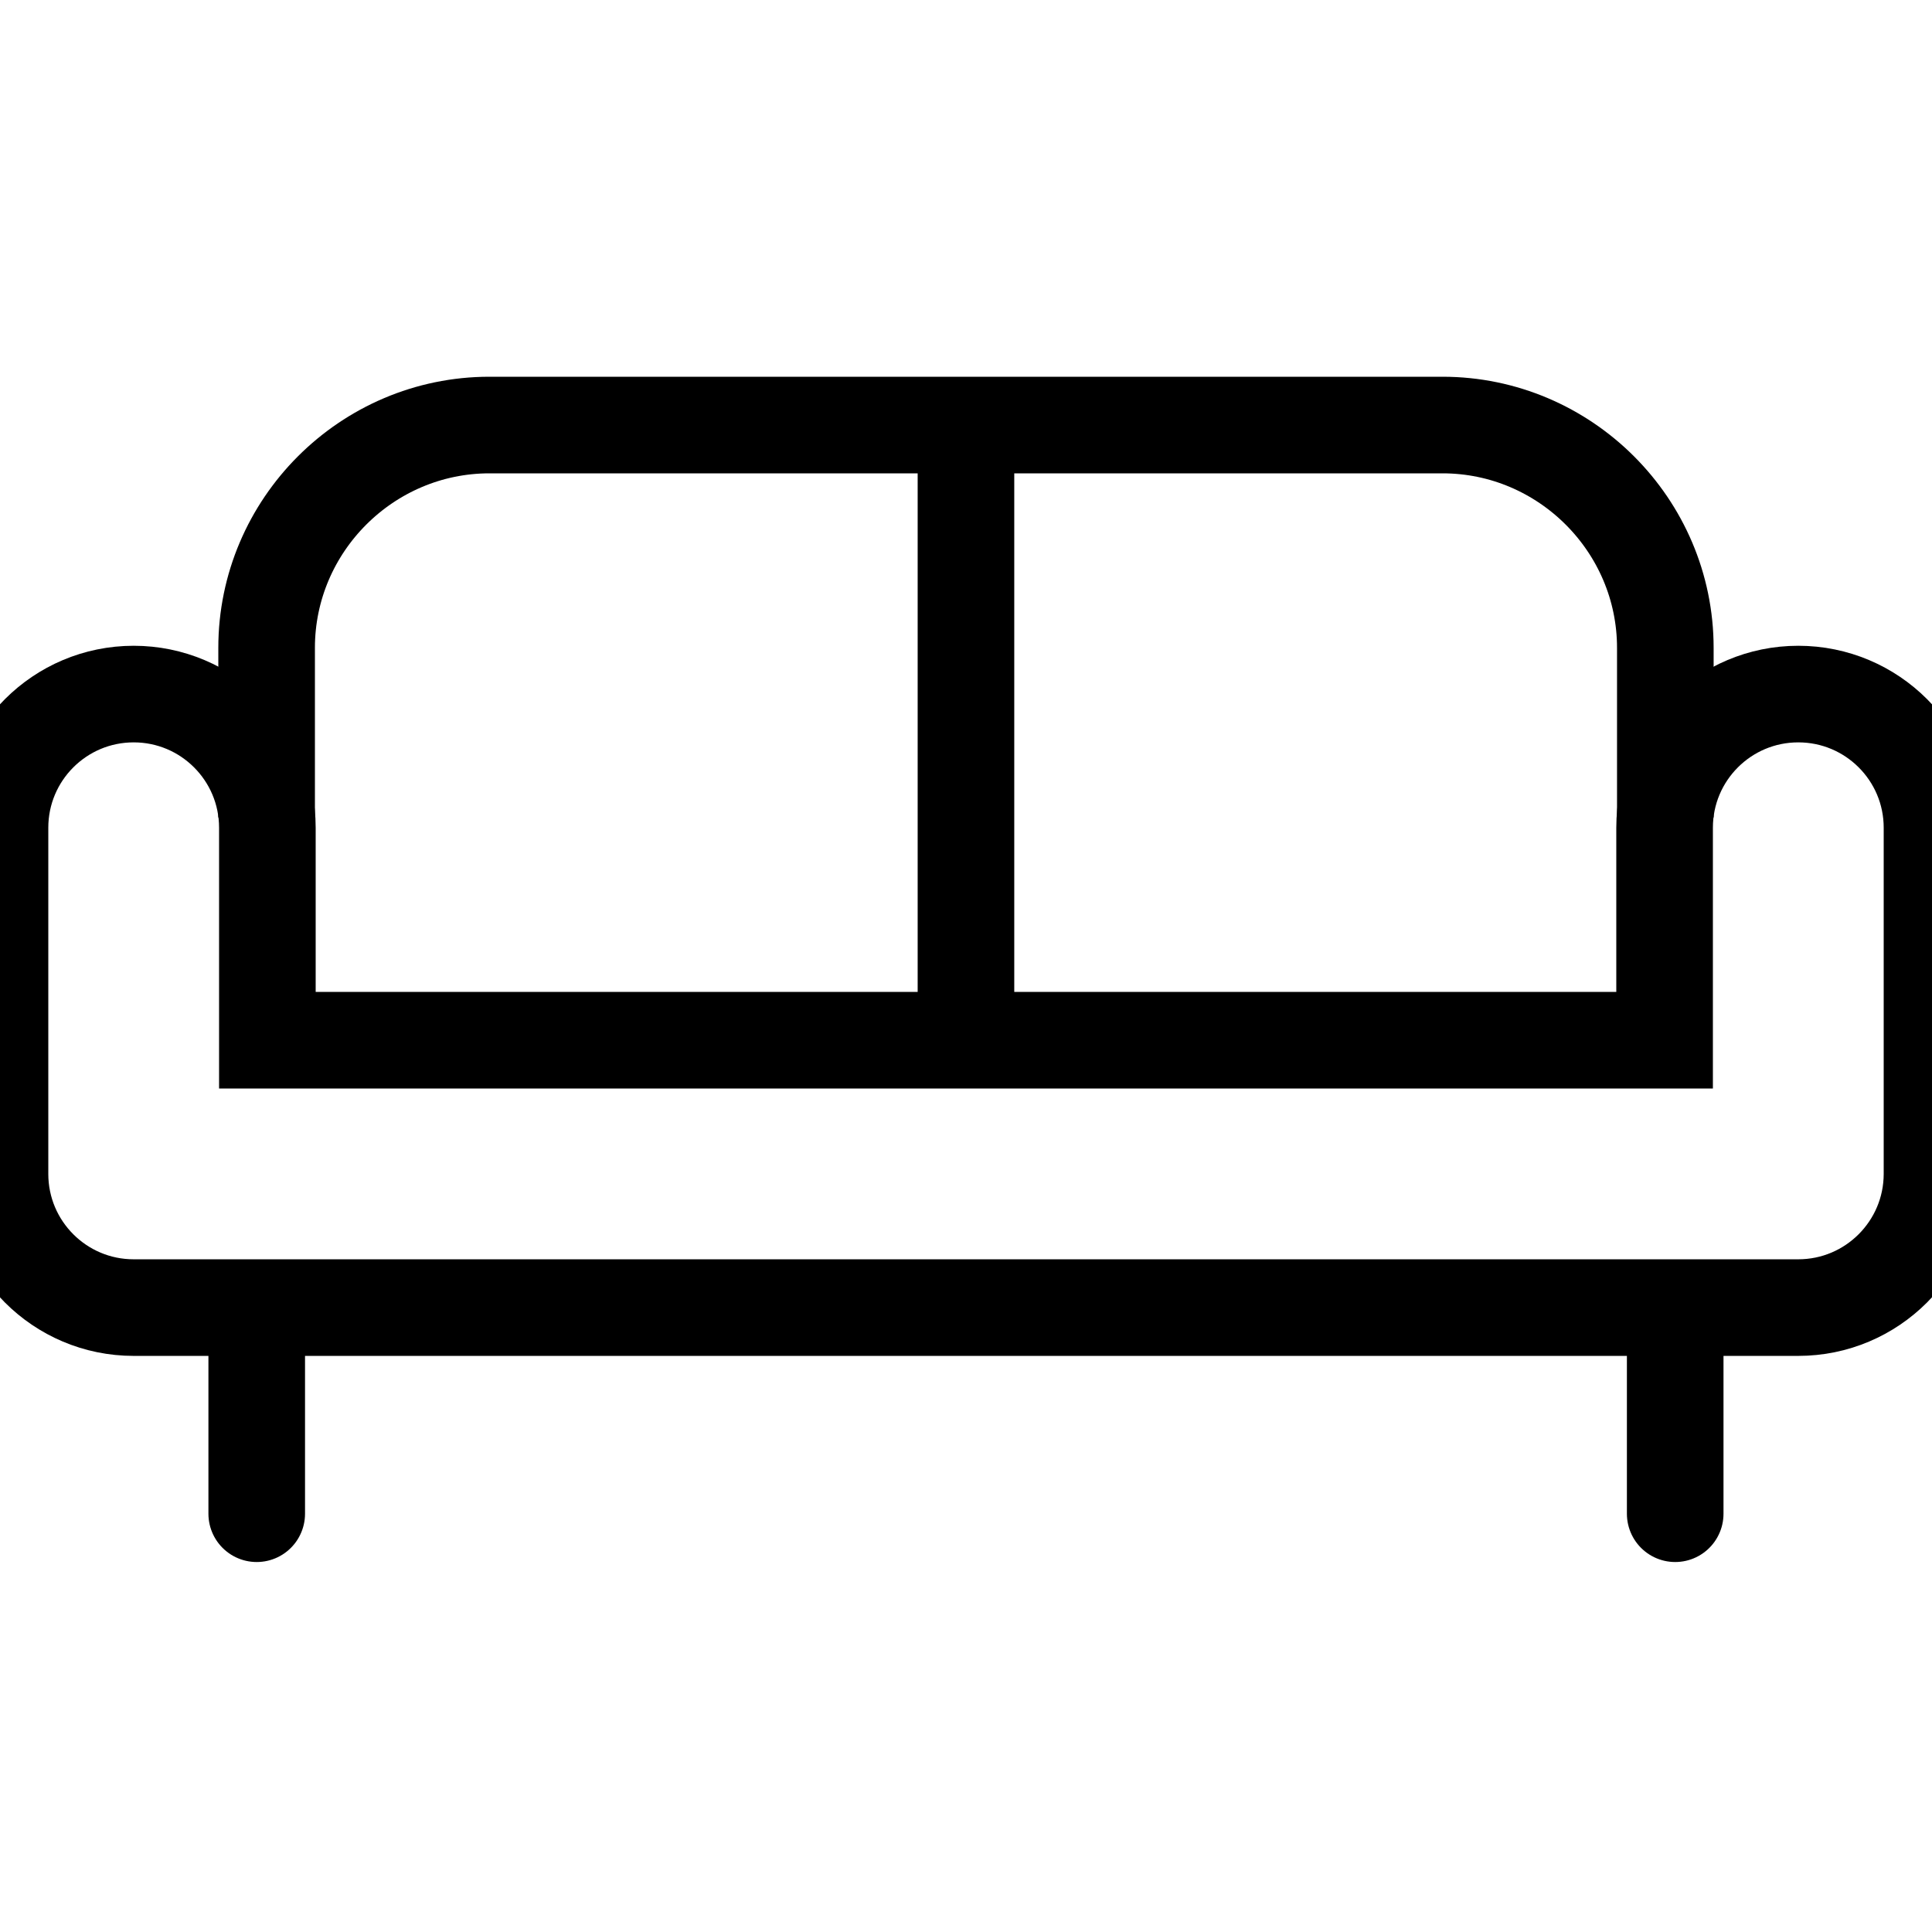
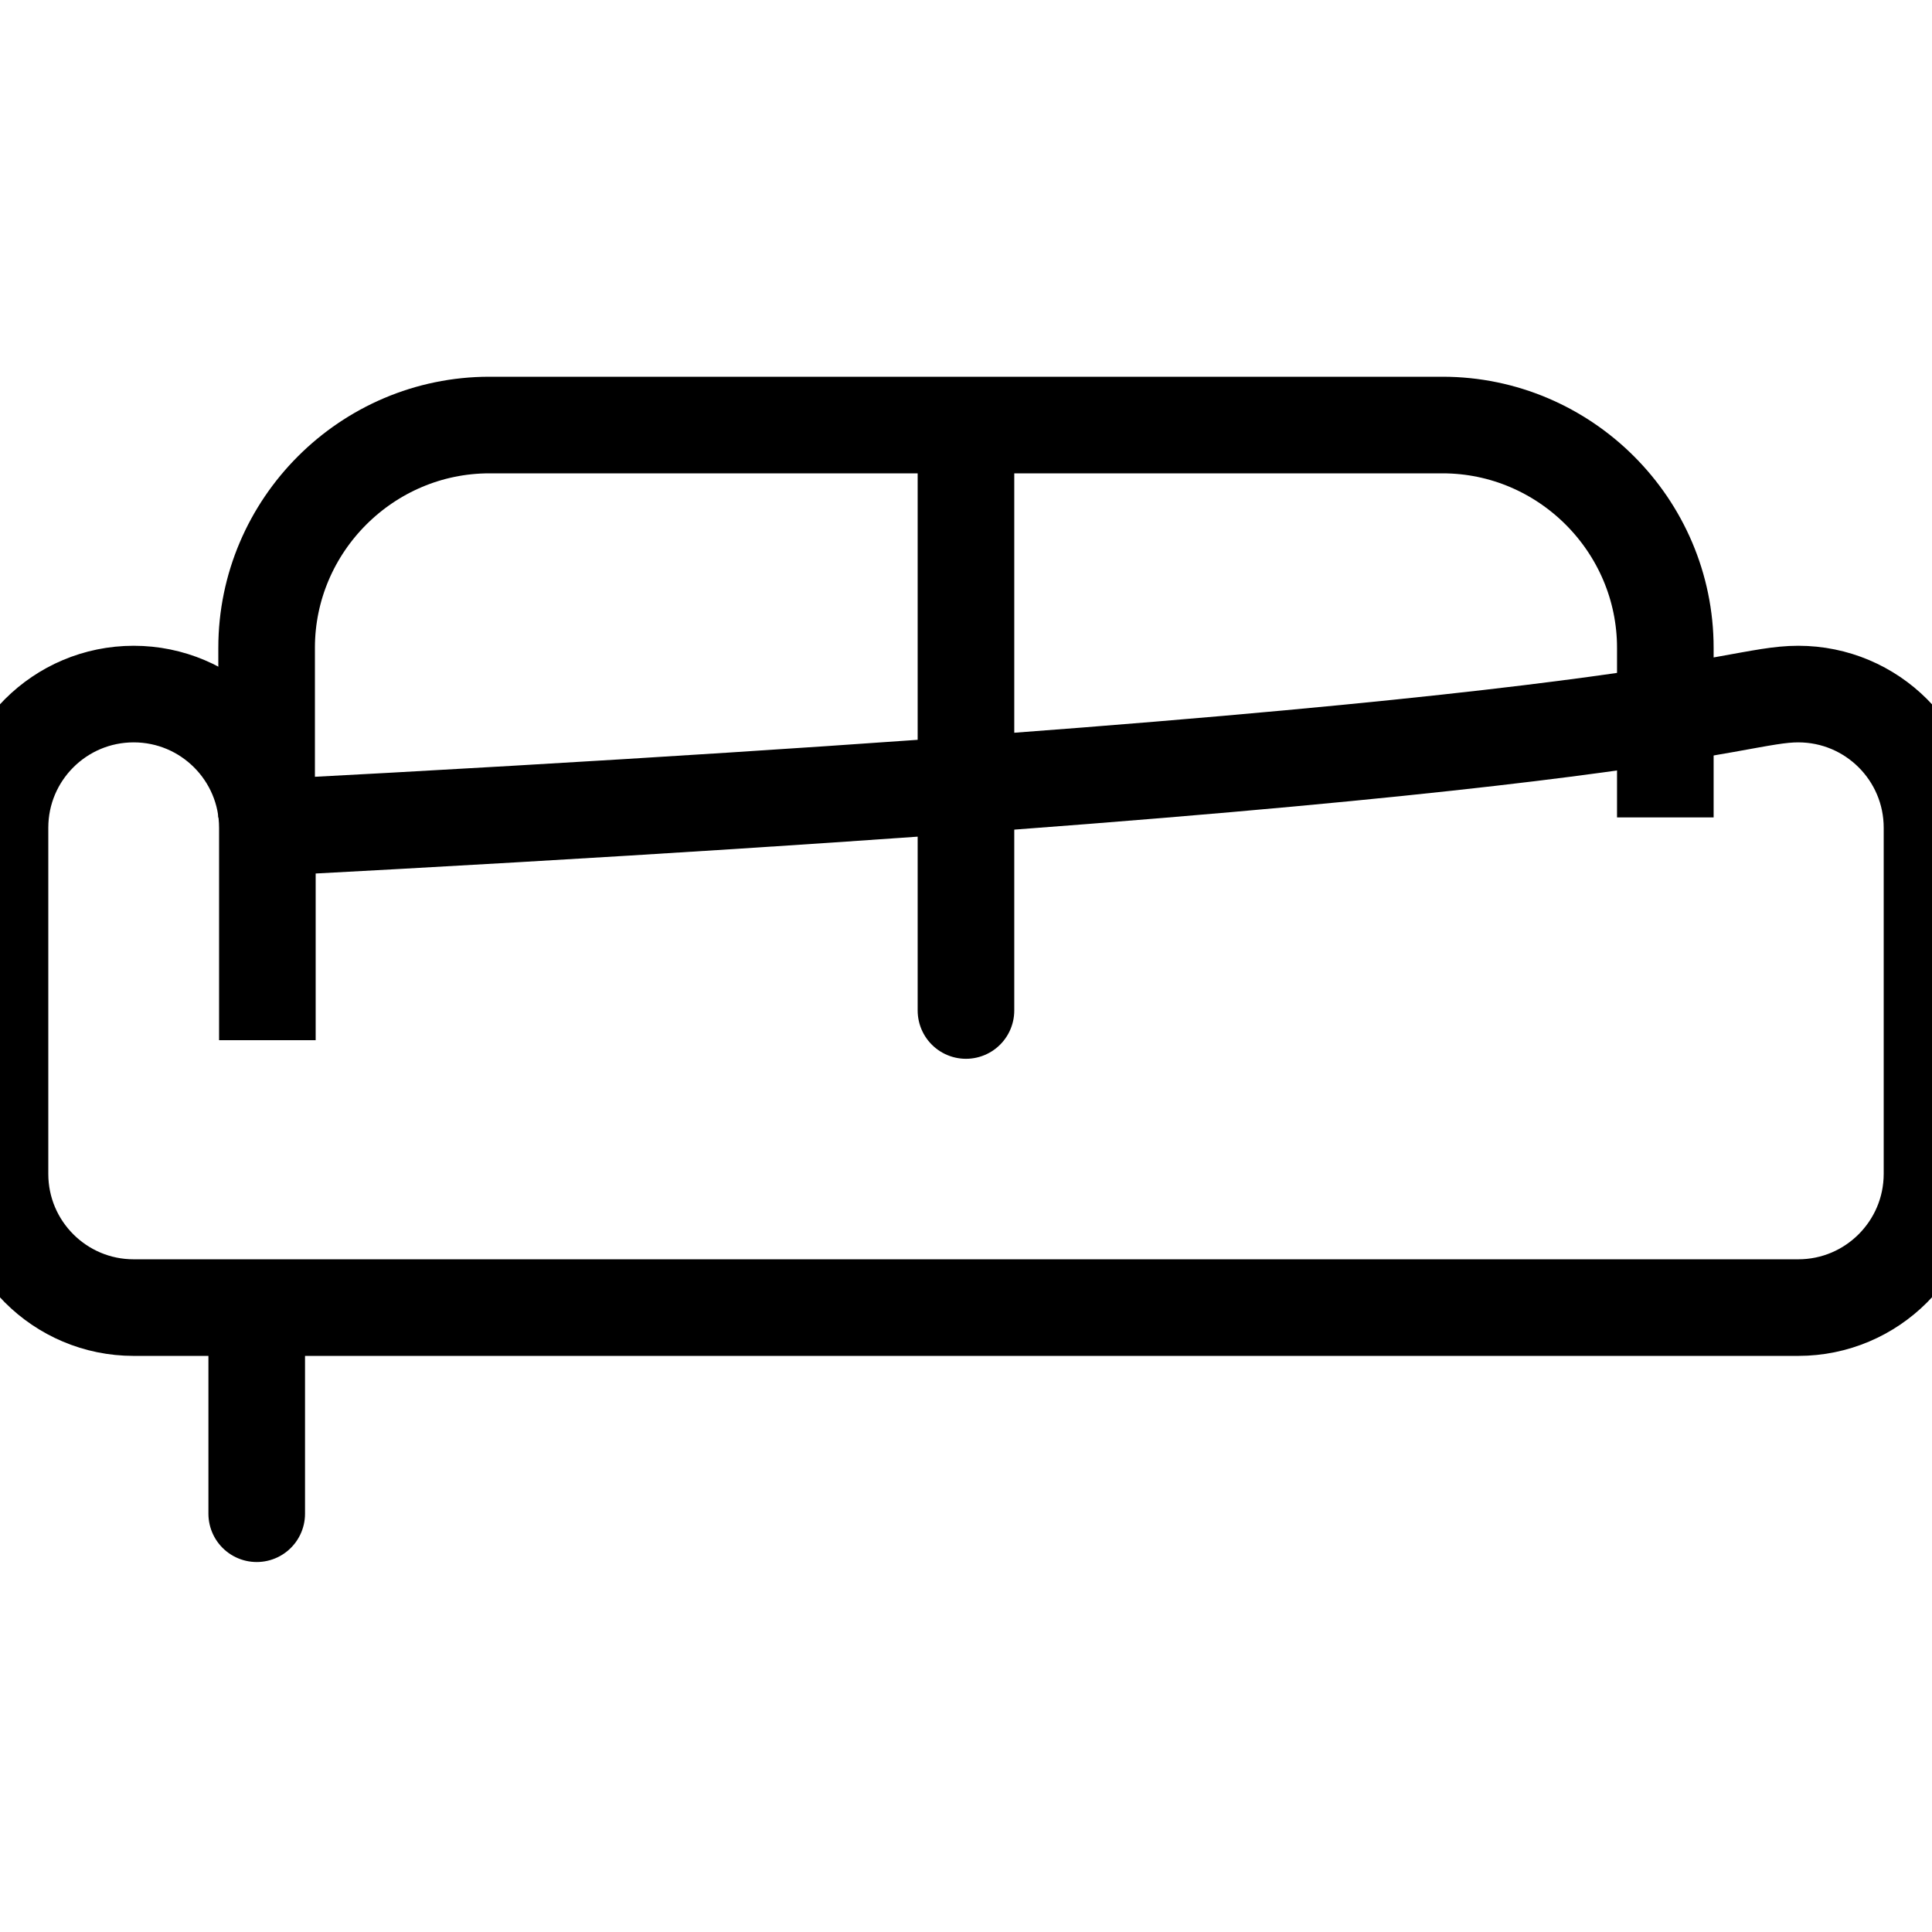
<svg xmlns="http://www.w3.org/2000/svg" width="100" height="100" viewBox="0 0 100 100" fill="none">
  <g clip-path="url(#clip0_1_203)">
-     <path d="M93.075 67.681H6.919C3.098 67.681 0 64.581 0 60.763V42.844C0 39.023 3.098 35.925 6.92 35.925C10.741 35.925 13.839 39.023 13.839 42.844V53.84H86.159V42.844C86.159 39.023 89.256 35.925 93.078 35.925C96.902 35.925 100 39.023 100 42.844V60.763C99.996 64.581 96.899 67.681 93.075 67.681H93.075Z" stroke="black" stroke-width="5" stroke-miterlimit="10" />
+     <path d="M93.075 67.681H6.919C3.098 67.681 0 64.581 0 60.763V42.844C0 39.023 3.098 35.925 6.92 35.925C10.741 35.925 13.839 39.023 13.839 42.844V53.84V42.844C86.159 39.023 89.256 35.925 93.078 35.925C96.902 35.925 100 39.023 100 42.844V60.763C99.996 64.581 96.899 67.681 93.075 67.681H93.075Z" stroke="black" stroke-width="5" stroke-miterlimit="10" />
    <path d="M86.197 42.31V33.532C86.197 27.189 81.006 22 74.663 22H25.334C18.991 22 13.8 27.189 13.8 33.532V42.31" stroke="black" stroke-width="5" stroke-miterlimit="10" />
    <path d="M13.288 69.231V78.35" stroke="black" stroke-width="5" stroke-miterlimit="10" stroke-linecap="round" stroke-linejoin="round" />
-     <path d="M86.708 69.231V78.35" stroke="black" stroke-width="5" stroke-miterlimit="10" stroke-linecap="round" stroke-linejoin="round" />
    <path d="M49.998 52.303V23.291" stroke="black" stroke-width="5" stroke-miterlimit="10" stroke-linecap="round" stroke-linejoin="round" />
  </g>
  <defs>
    <clipPath id="clip0_1_203">
      <rect width="100" height="100" fill="white" />
    </clipPath>
  </defs>
</svg>